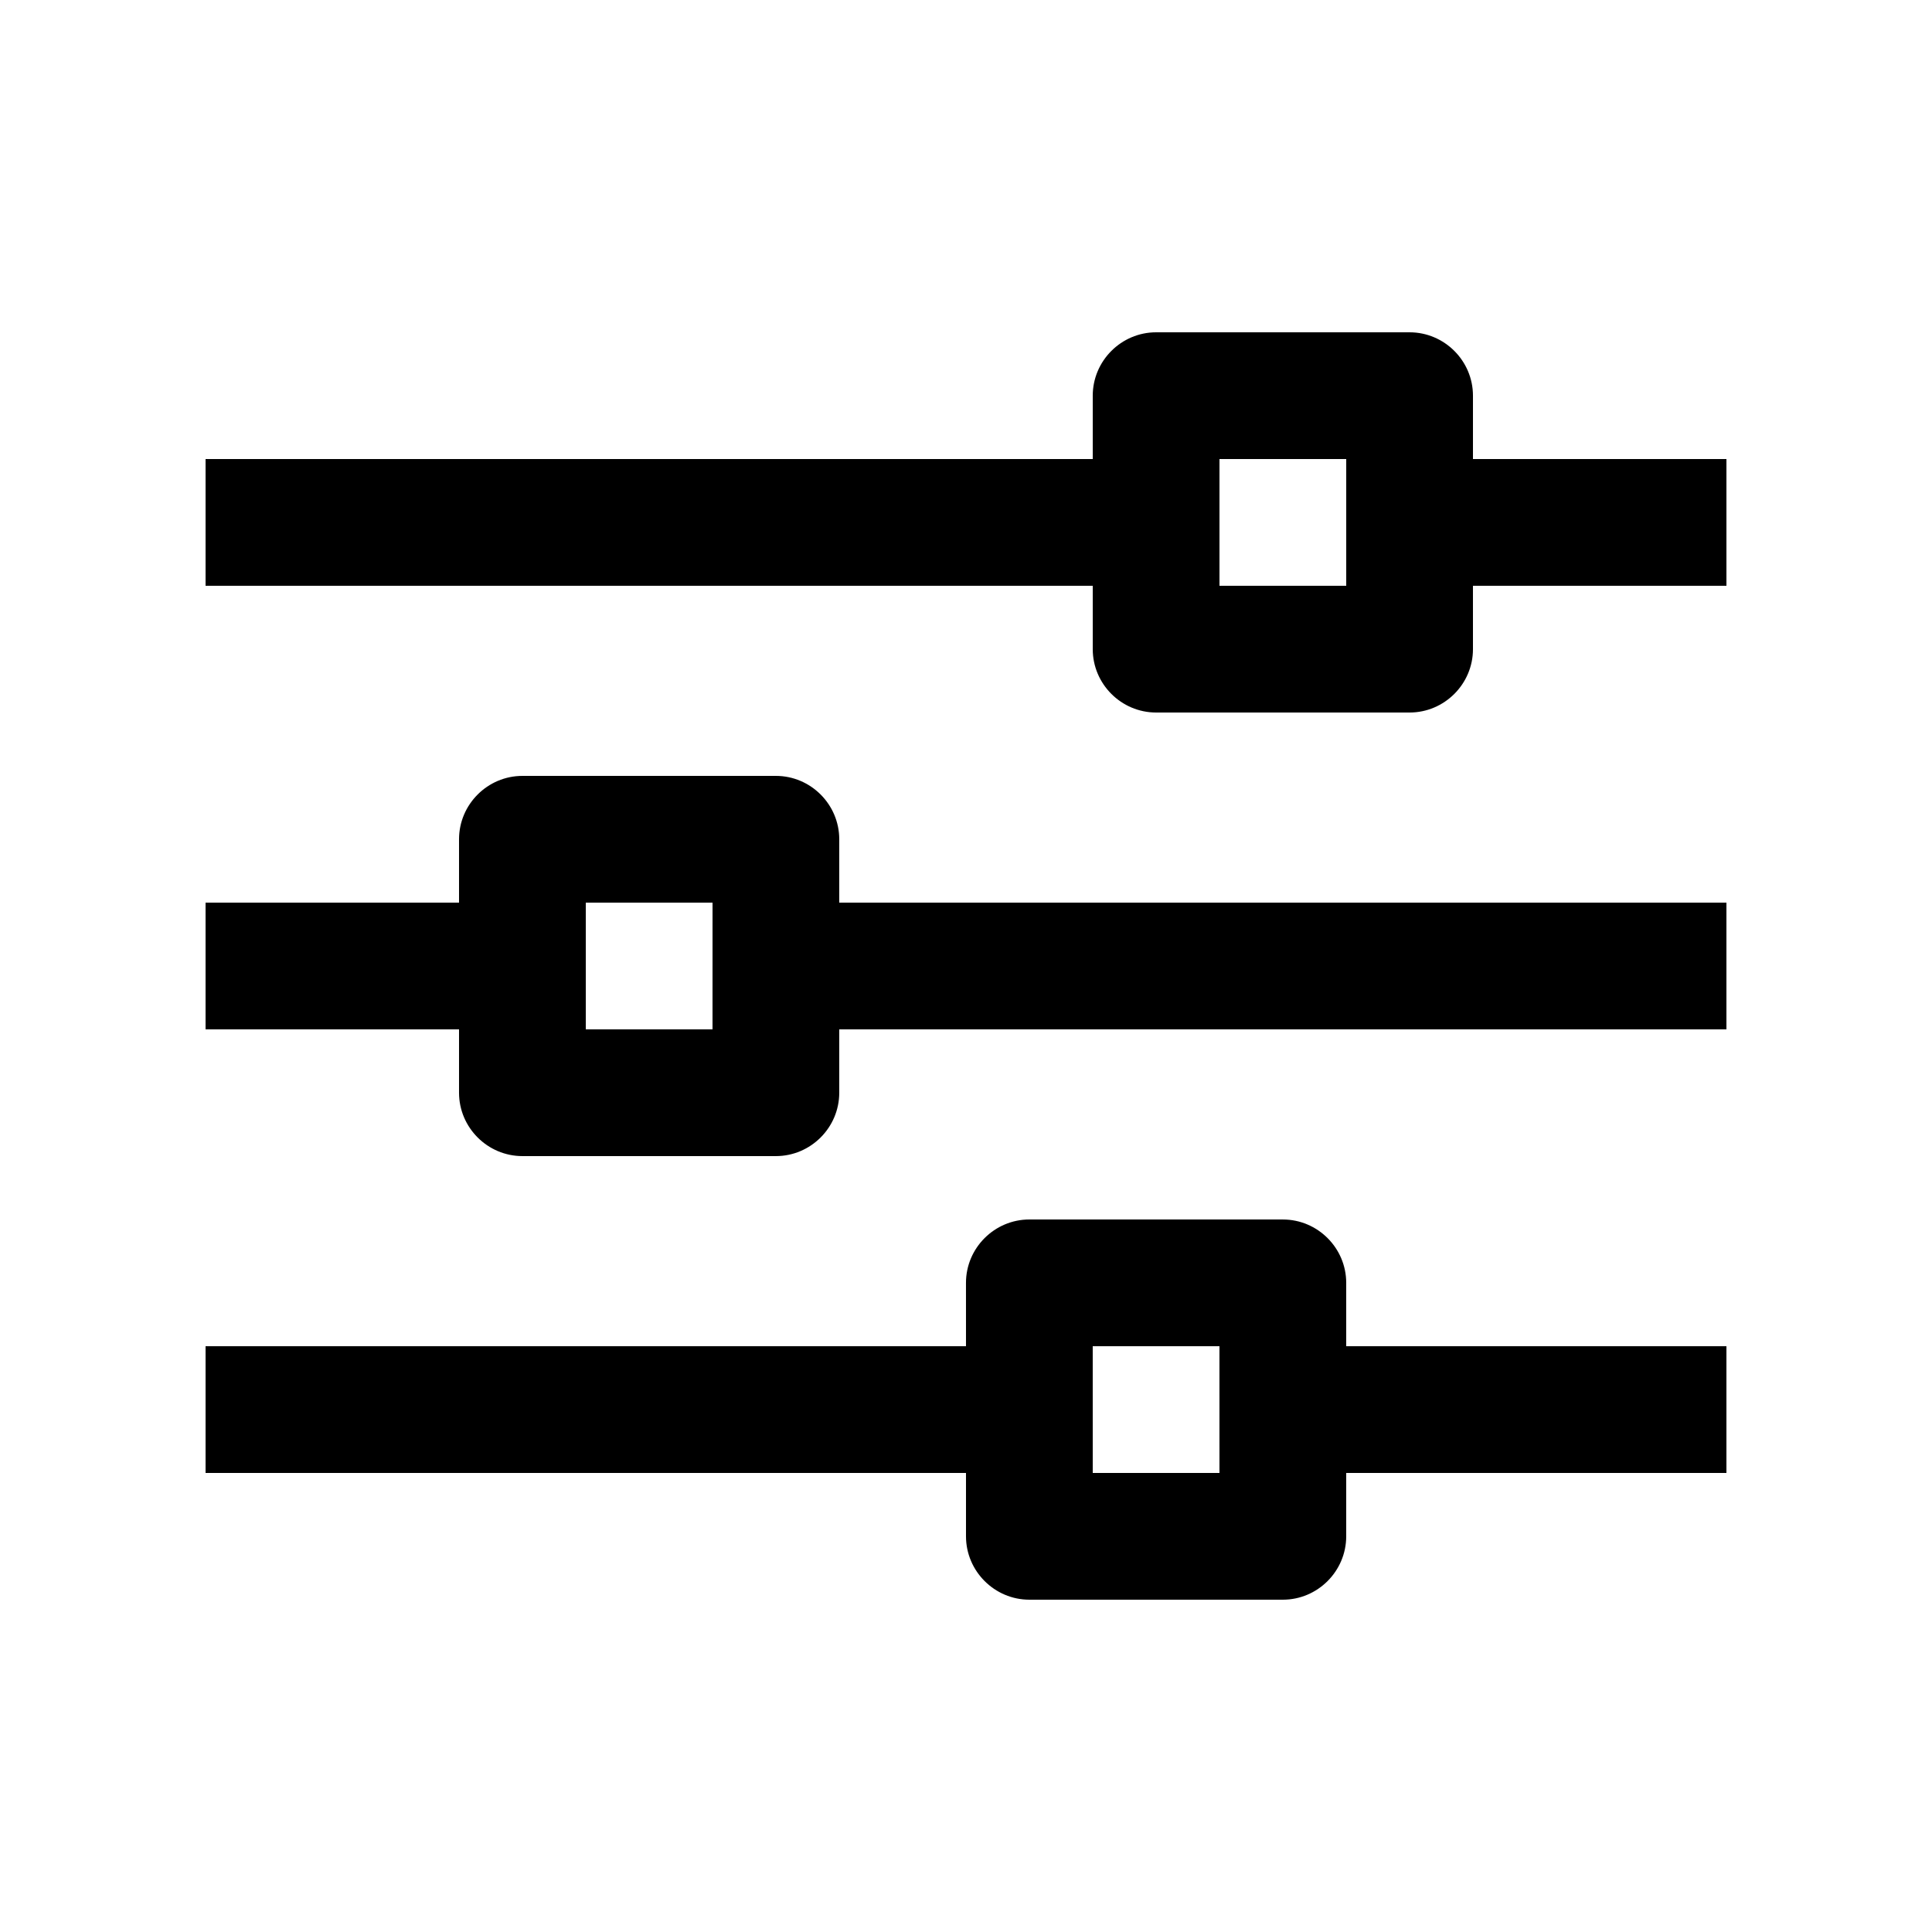
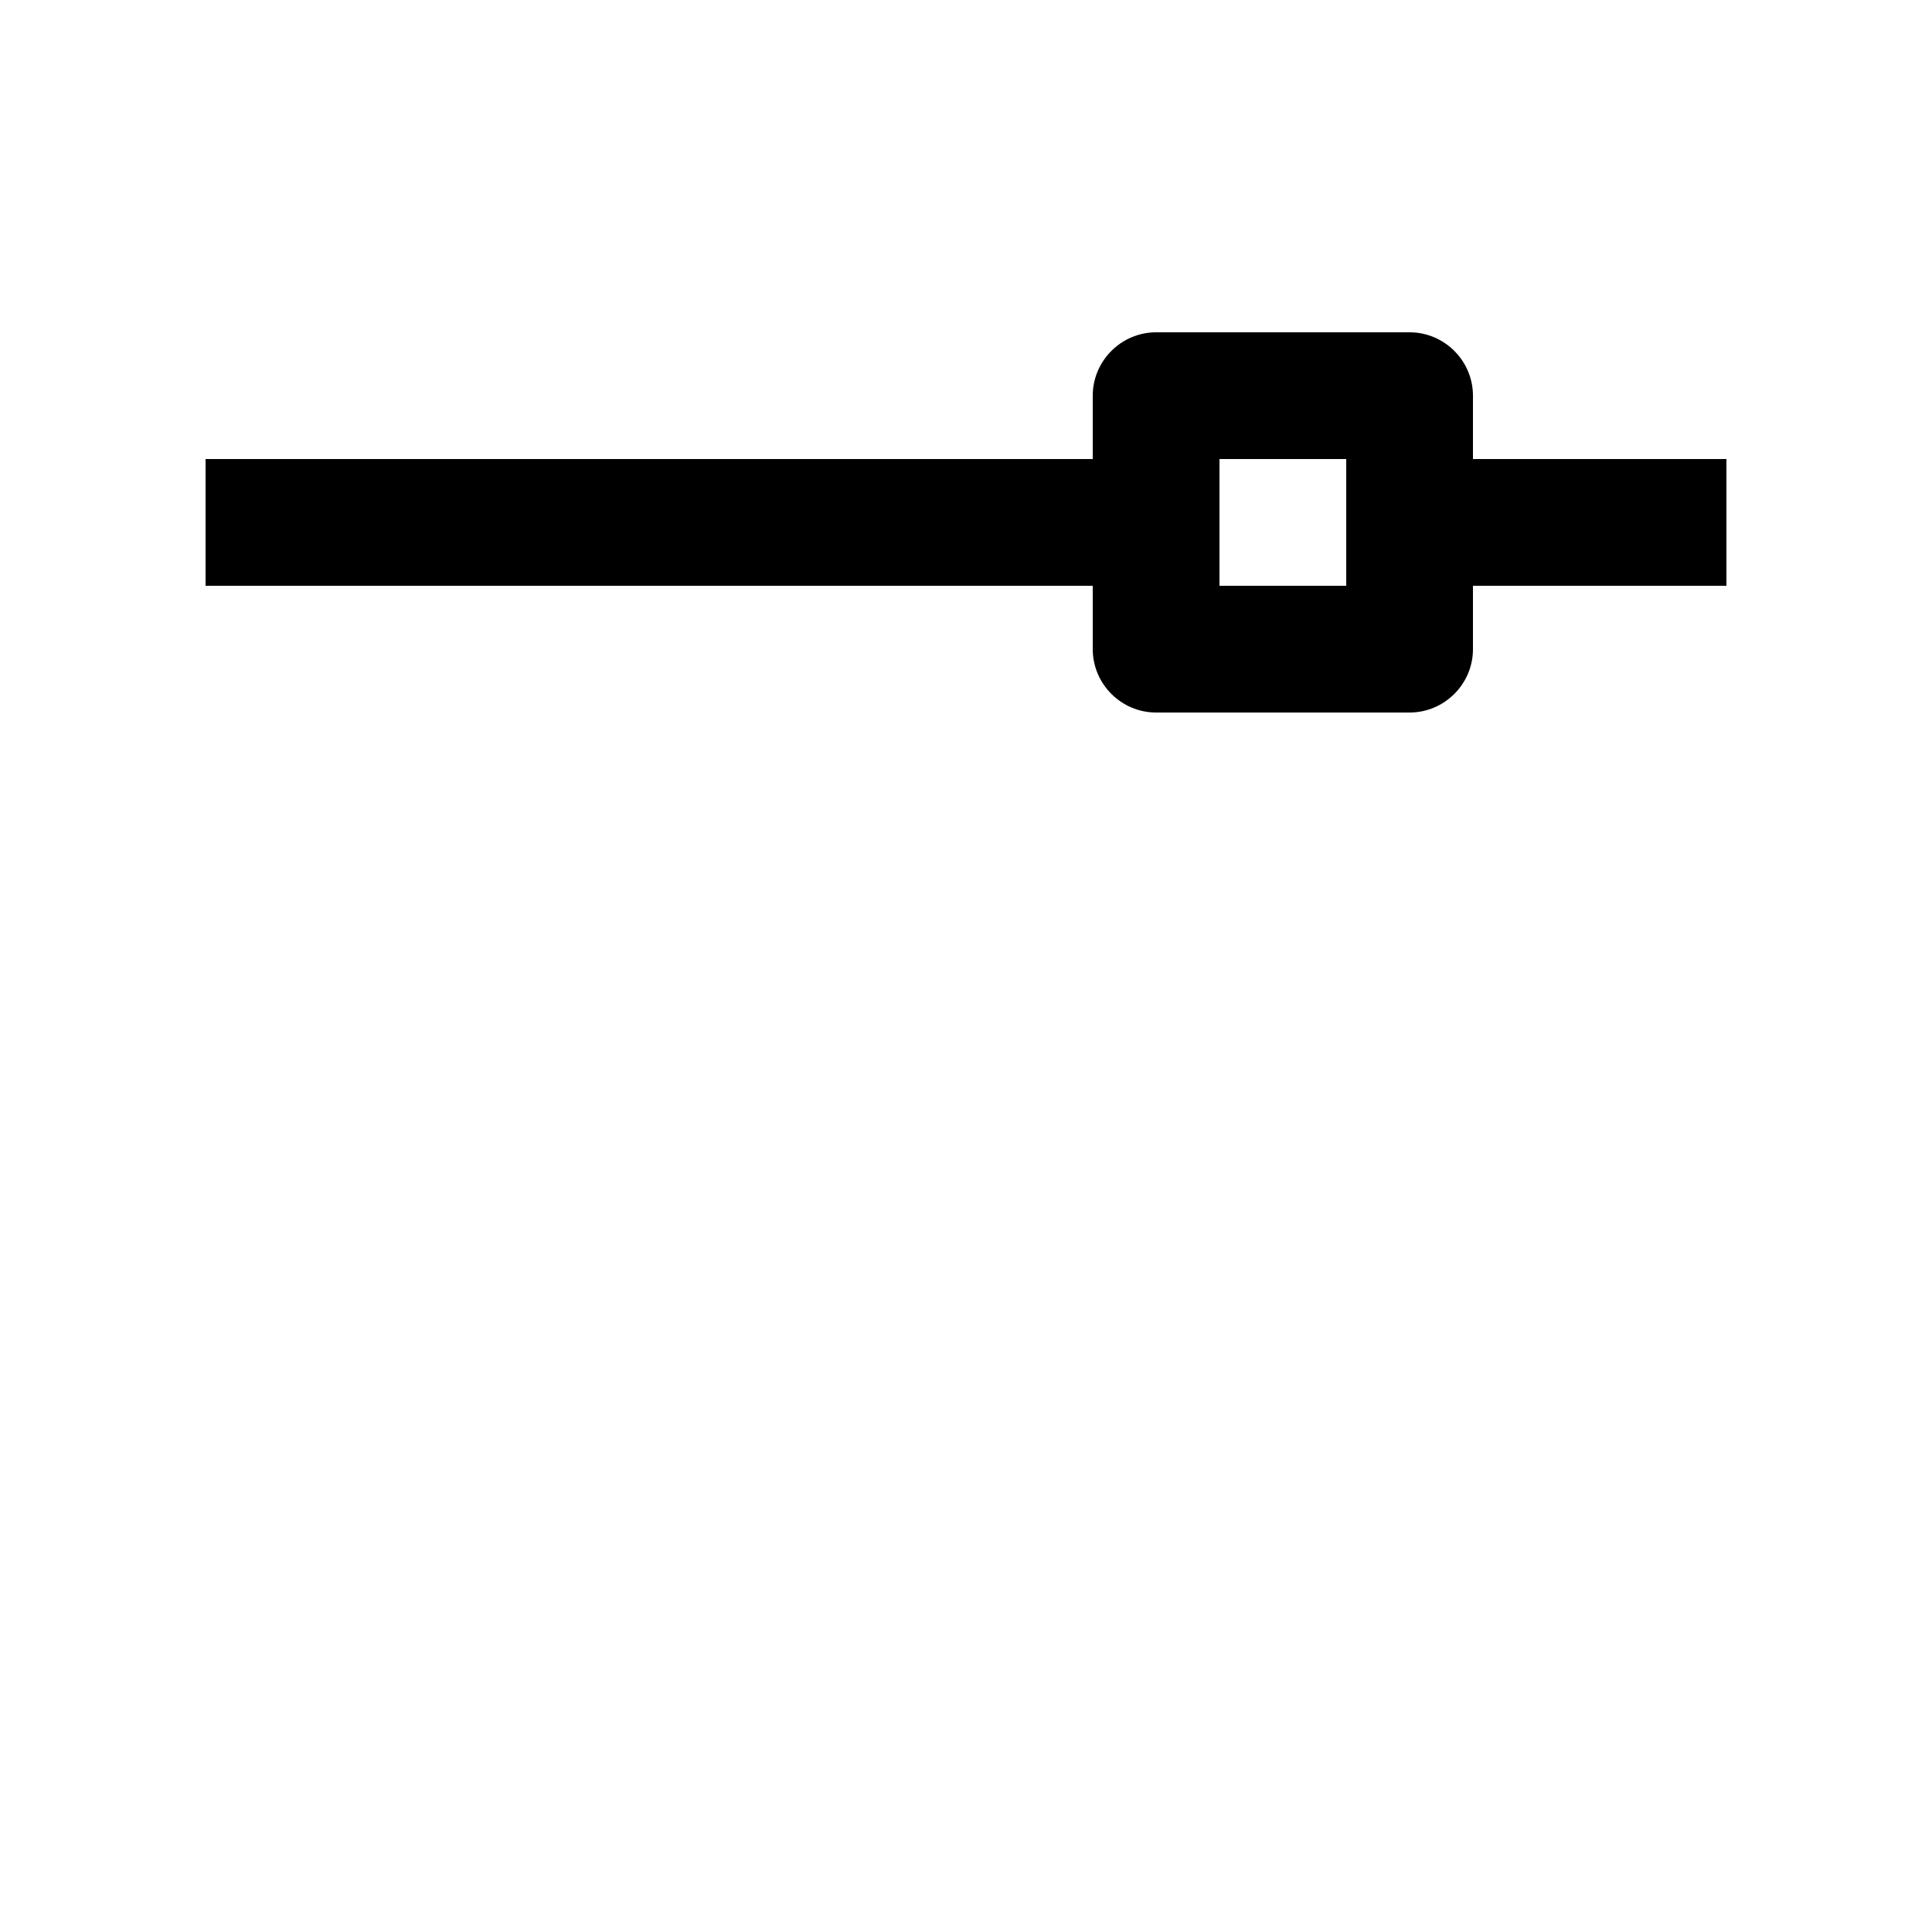
<svg xmlns="http://www.w3.org/2000/svg" fill="#000000" width="800px" height="800px" version="1.1" viewBox="144 144 512 512">
  <g>
    <path d="m534.35 265.65v-16.793c0-9.234-7.562-16.793-16.797-16.793h-67.172c-9.234 0-16.793 7.562-16.793 16.793v16.793h-235.11v33.59h235.11v16.793c0 9.234 7.559 16.793 16.793 16.793h67.172c9.234 0 16.797-7.559 16.797-16.793l-0.004-16.793h67.176v-33.59zm-33.586 33.59h-33.59v-33.59h33.59z" />
-     <path d="m366.41 383.21v-16.793c0-9.238-7.559-16.797-16.793-16.797h-67.172c-9.234 0-16.797 7.559-16.797 16.793v16.793h-67.172v33.59h67.172v16.785c0 9.238 7.562 16.797 16.797 16.797h67.172c9.234 0 16.793-7.559 16.793-16.797v-16.785l235.11-0.004v-33.59l-235.11 0.004zm-33.586 33.59h-33.586v-33.59h33.59z" />
-     <path d="m500.76 500.76v-16.797c0-9.23-7.562-16.785-16.793-16.785l-67.18-0.004c-9.23 0-16.793 7.559-16.793 16.785l0.004 16.801h-201.52v33.582h201.52v16.797c0 9.23 7.562 16.797 16.793 16.797h67.18c9.227 0 16.789-7.566 16.789-16.797v-16.797h100.76v-33.582zm-33.59 33.582h-33.582l-0.004-33.582h33.582z" />
  </g>
</svg>